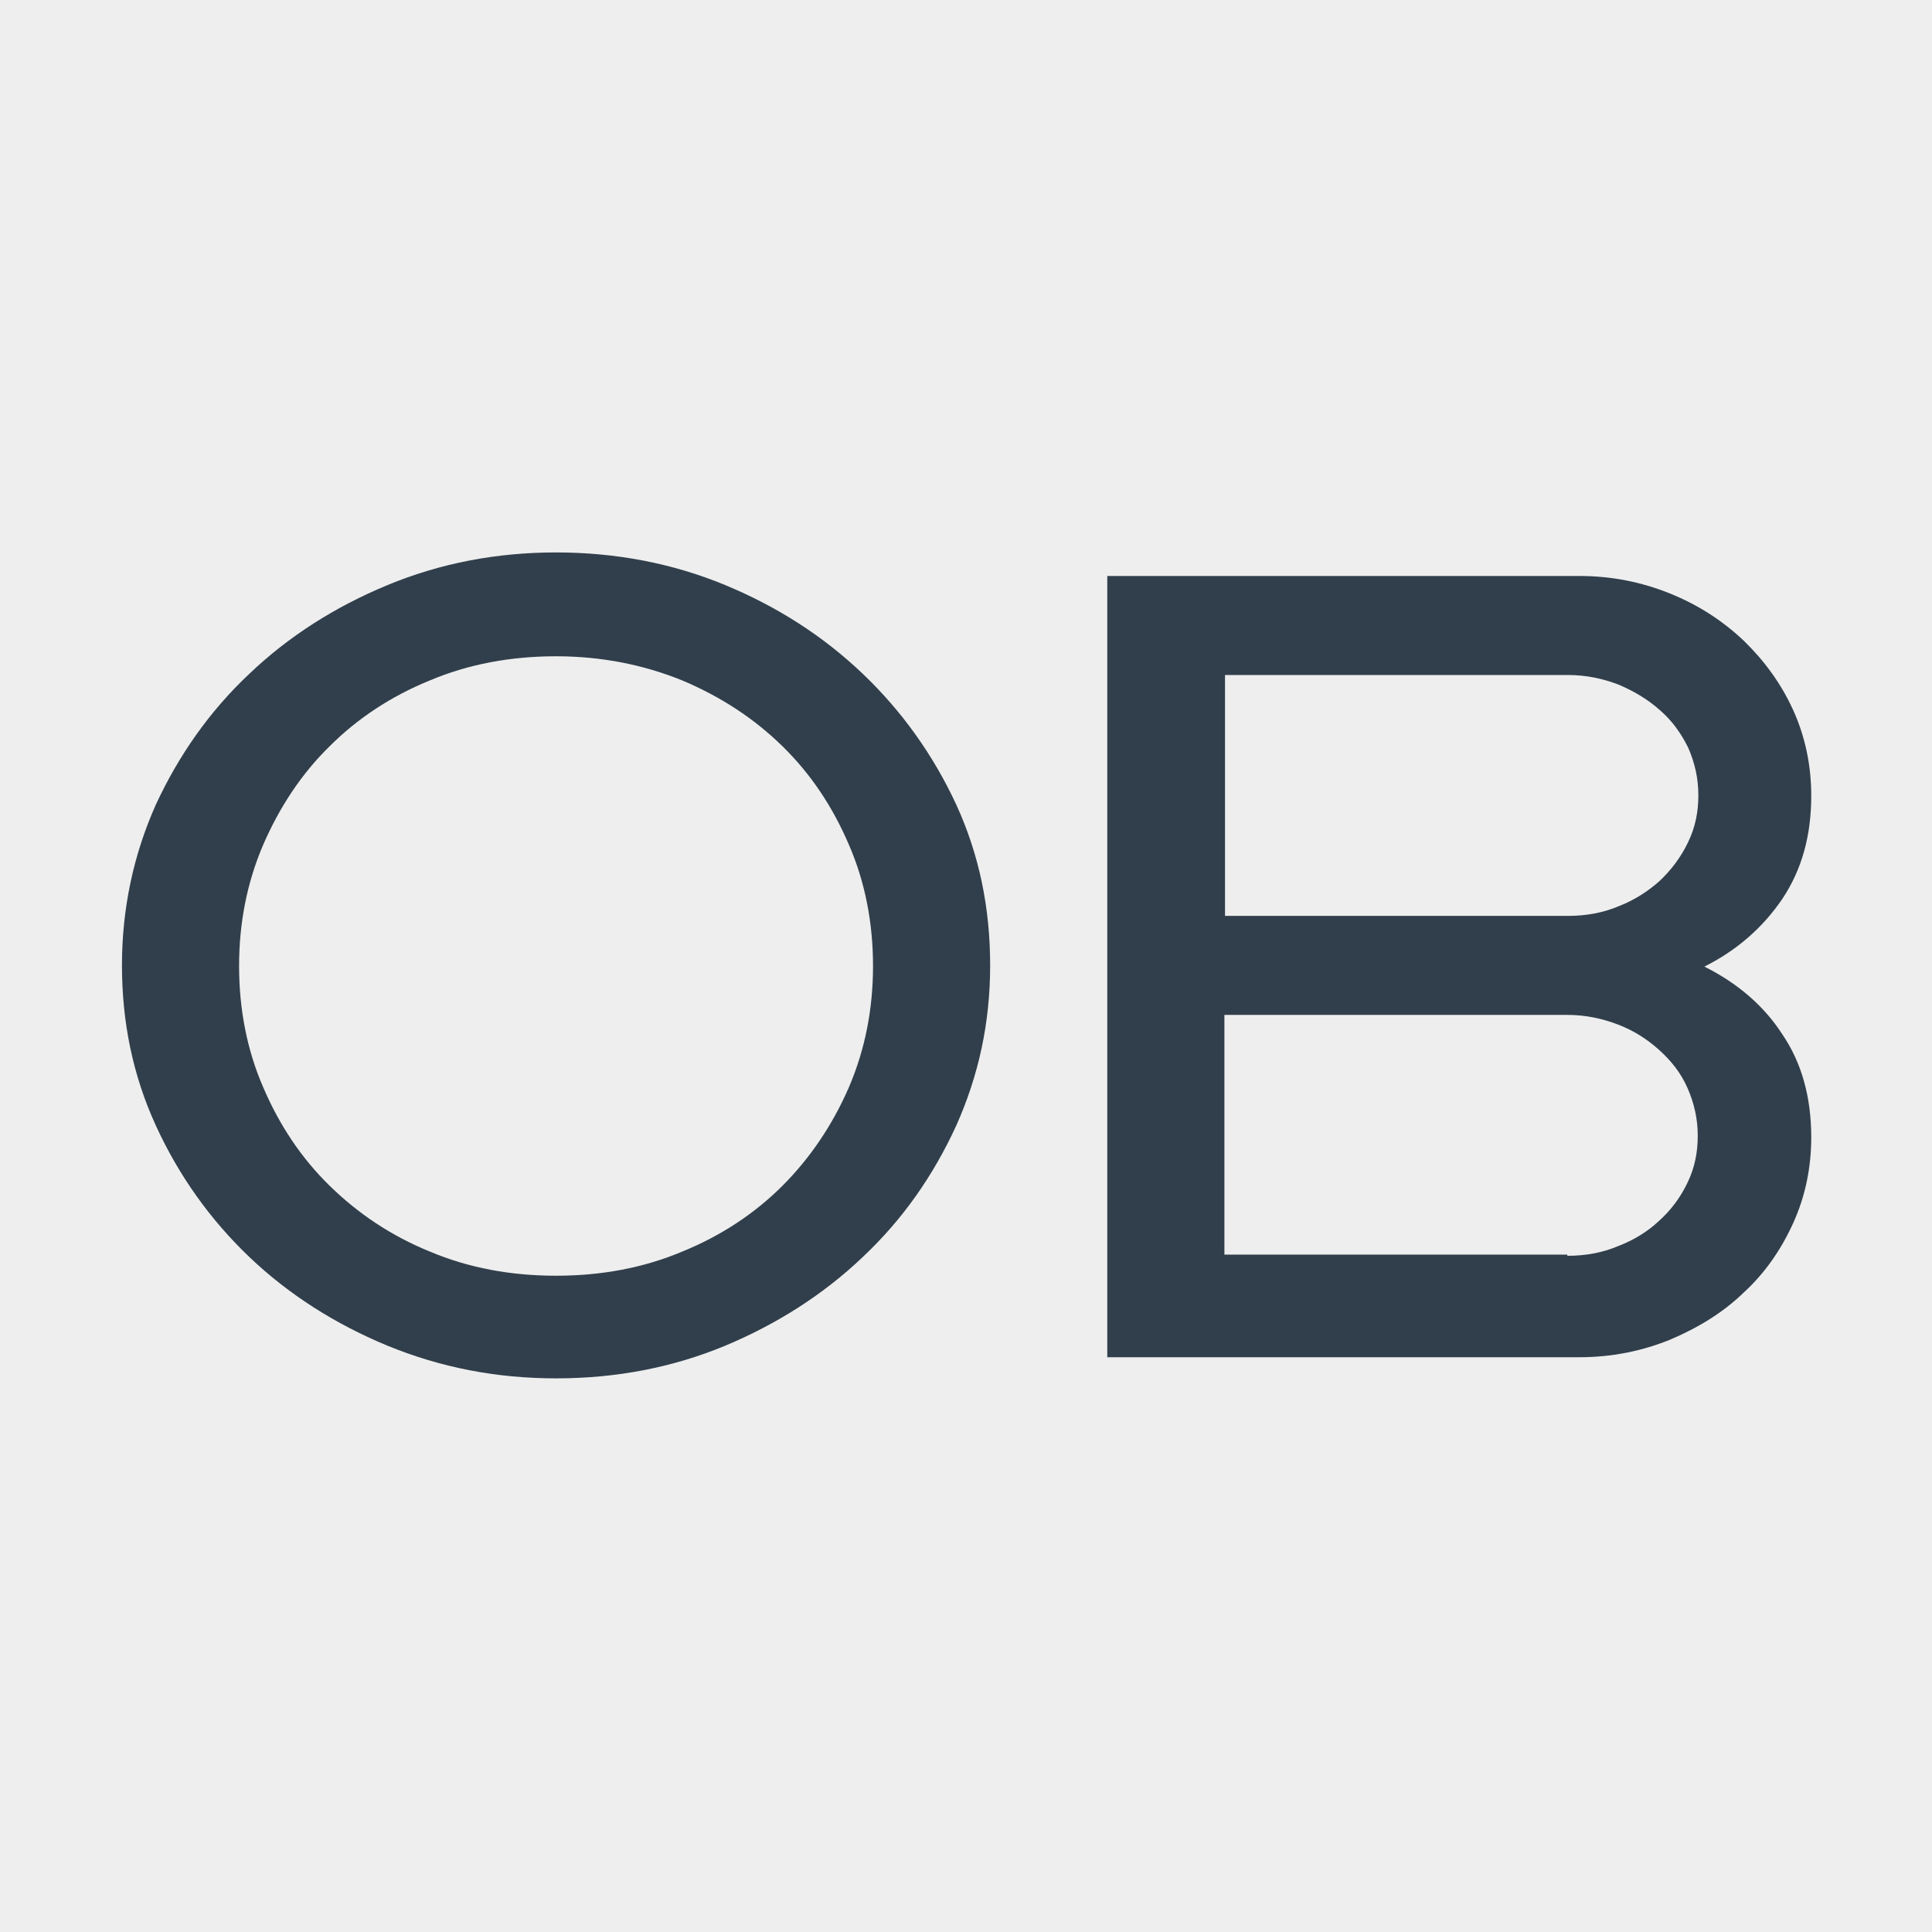
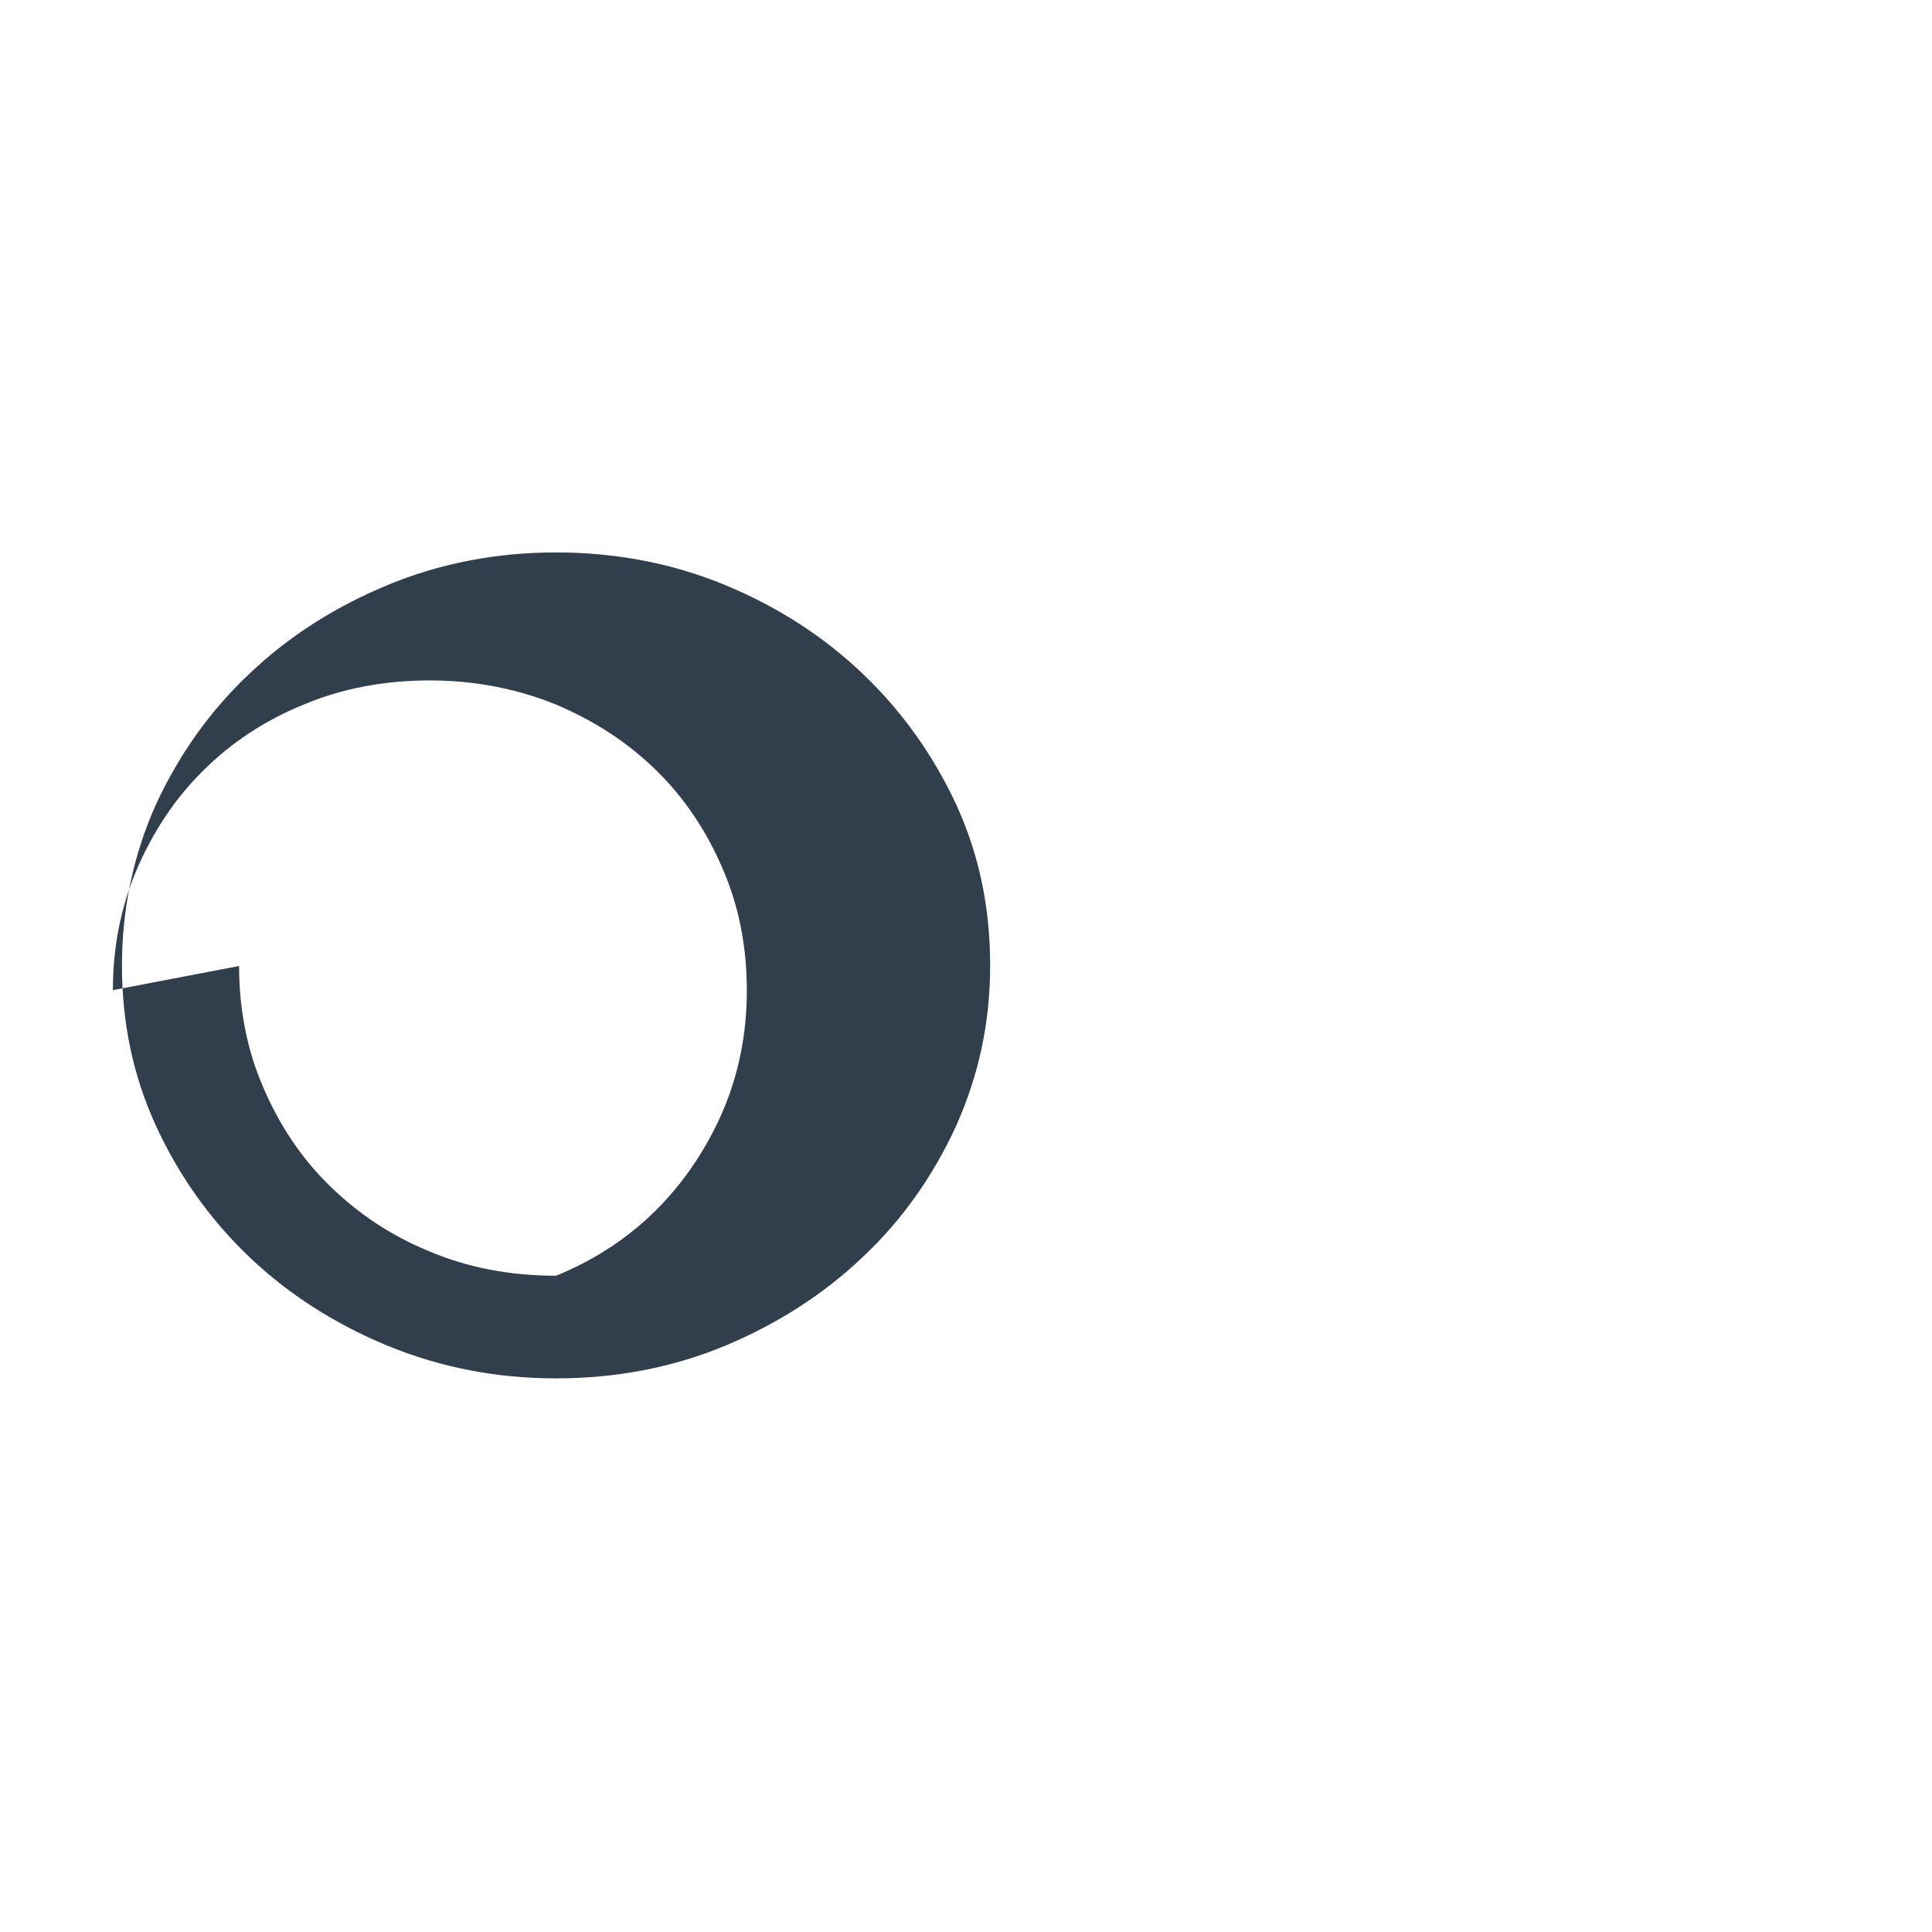
<svg xmlns="http://www.w3.org/2000/svg" id="_Слой_2" data-name="Слой 2" viewBox="0 0 32 32">
  <defs>
    <style> .cls-1 { fill: #313f4c; } .cls-2 { fill: #eee; } </style>
  </defs>
  <g id="_Слой_1-2" data-name="Слой 1">
    <g>
-       <rect class="cls-2" width="32" height="32" />
      <g>
-         <path class="cls-1" d="M9.21,22.83c-.99,0-1.91-.18-2.79-.54-.87-.36-1.64-.85-2.29-1.47-.65-.62-1.17-1.35-1.55-2.18-.38-.83-.56-1.71-.56-2.65s.19-1.83.56-2.66c.38-.82.89-1.55,1.55-2.17.65-.62,1.42-1.11,2.29-1.47.87-.36,1.8-.54,2.79-.54s1.93.18,2.8.54c.87.36,1.63.85,2.28,1.47.65.62,1.17,1.35,1.55,2.17.38.83.56,1.71.56,2.66s-.19,1.82-.56,2.65c-.38.83-.89,1.56-1.55,2.18-.65.62-1.42,1.11-2.28,1.47-.87.36-1.8.54-2.8.54ZM3.96,16c0,.71.13,1.39.4,2.01.27.63.63,1.17,1.1,1.63s1.02.83,1.66,1.09c.64.27,1.34.4,2.09.4s1.45-.13,2.09-.4c.64-.26,1.2-.63,1.66-1.09s.83-1.01,1.1-1.63c.27-.63.4-1.3.4-2.01s-.13-1.39-.4-2.01c-.27-.63-.63-1.17-1.1-1.63-.47-.46-1.02-.82-1.66-1.09-.64-.26-1.34-.4-2.09-.4s-1.45.13-2.09.4c-.64.26-1.2.63-1.66,1.09-.47.46-.83,1.01-1.1,1.63-.27.63-.4,1.3-.4,2.01Z" />
-         <path class="cls-1" d="M18.34,9.54h7.82c.53,0,1.03.1,1.5.29s.87.45,1.22.78c.34.33.62.71.82,1.15.2.44.3.92.3,1.42,0,.67-.16,1.23-.48,1.71-.32.47-.75.85-1.29,1.12.54.27.98.64,1.29,1.12.32.47.48,1.04.48,1.71,0,.5-.1.98-.3,1.42-.2.44-.47.83-.82,1.15-.34.33-.75.58-1.22.78-.47.19-.97.29-1.5.29h-7.82v-12.93ZM20.29,11.2v3.97h5.68c.3,0,.58-.05.84-.16.26-.1.49-.25.68-.42.19-.18.35-.39.47-.64s.17-.5.17-.78-.06-.54-.17-.79c-.12-.24-.27-.45-.47-.62-.19-.17-.42-.31-.68-.42-.26-.1-.54-.16-.84-.16h-5.68ZM25.96,20.8c.3,0,.58-.05.84-.16.26-.1.49-.24.68-.42.19-.17.35-.38.47-.63s.17-.5.17-.78-.06-.54-.17-.79-.27-.45-.47-.63-.42-.32-.68-.42c-.26-.1-.54-.16-.84-.16h-5.68v3.97h5.68Z" />
+         <path class="cls-1" d="M9.21,22.83c-.99,0-1.91-.18-2.79-.54-.87-.36-1.64-.85-2.29-1.47-.65-.62-1.17-1.35-1.55-2.18-.38-.83-.56-1.71-.56-2.65s.19-1.83.56-2.66c.38-.82.89-1.55,1.55-2.17.65-.62,1.42-1.11,2.29-1.47.87-.36,1.8-.54,2.79-.54s1.93.18,2.8.54c.87.36,1.63.85,2.28,1.47.65.62,1.17,1.35,1.55,2.17.38.83.56,1.71.56,2.66s-.19,1.82-.56,2.65c-.38.83-.89,1.56-1.55,2.18-.65.62-1.42,1.11-2.28,1.47-.87.36-1.8.54-2.8.54ZM3.96,16c0,.71.13,1.39.4,2.01.27.63.63,1.17,1.1,1.63s1.02.83,1.66,1.09c.64.27,1.34.4,2.09.4c.64-.26,1.2-.63,1.66-1.09s.83-1.01,1.1-1.63c.27-.63.4-1.3.4-2.01s-.13-1.39-.4-2.01c-.27-.63-.63-1.17-1.1-1.63-.47-.46-1.02-.82-1.66-1.09-.64-.26-1.34-.4-2.09-.4s-1.45.13-2.09.4c-.64.26-1.2.63-1.66,1.09-.47.46-.83,1.01-1.1,1.63-.27.63-.4,1.3-.4,2.01Z" />
      </g>
    </g>
  </g>
</svg>